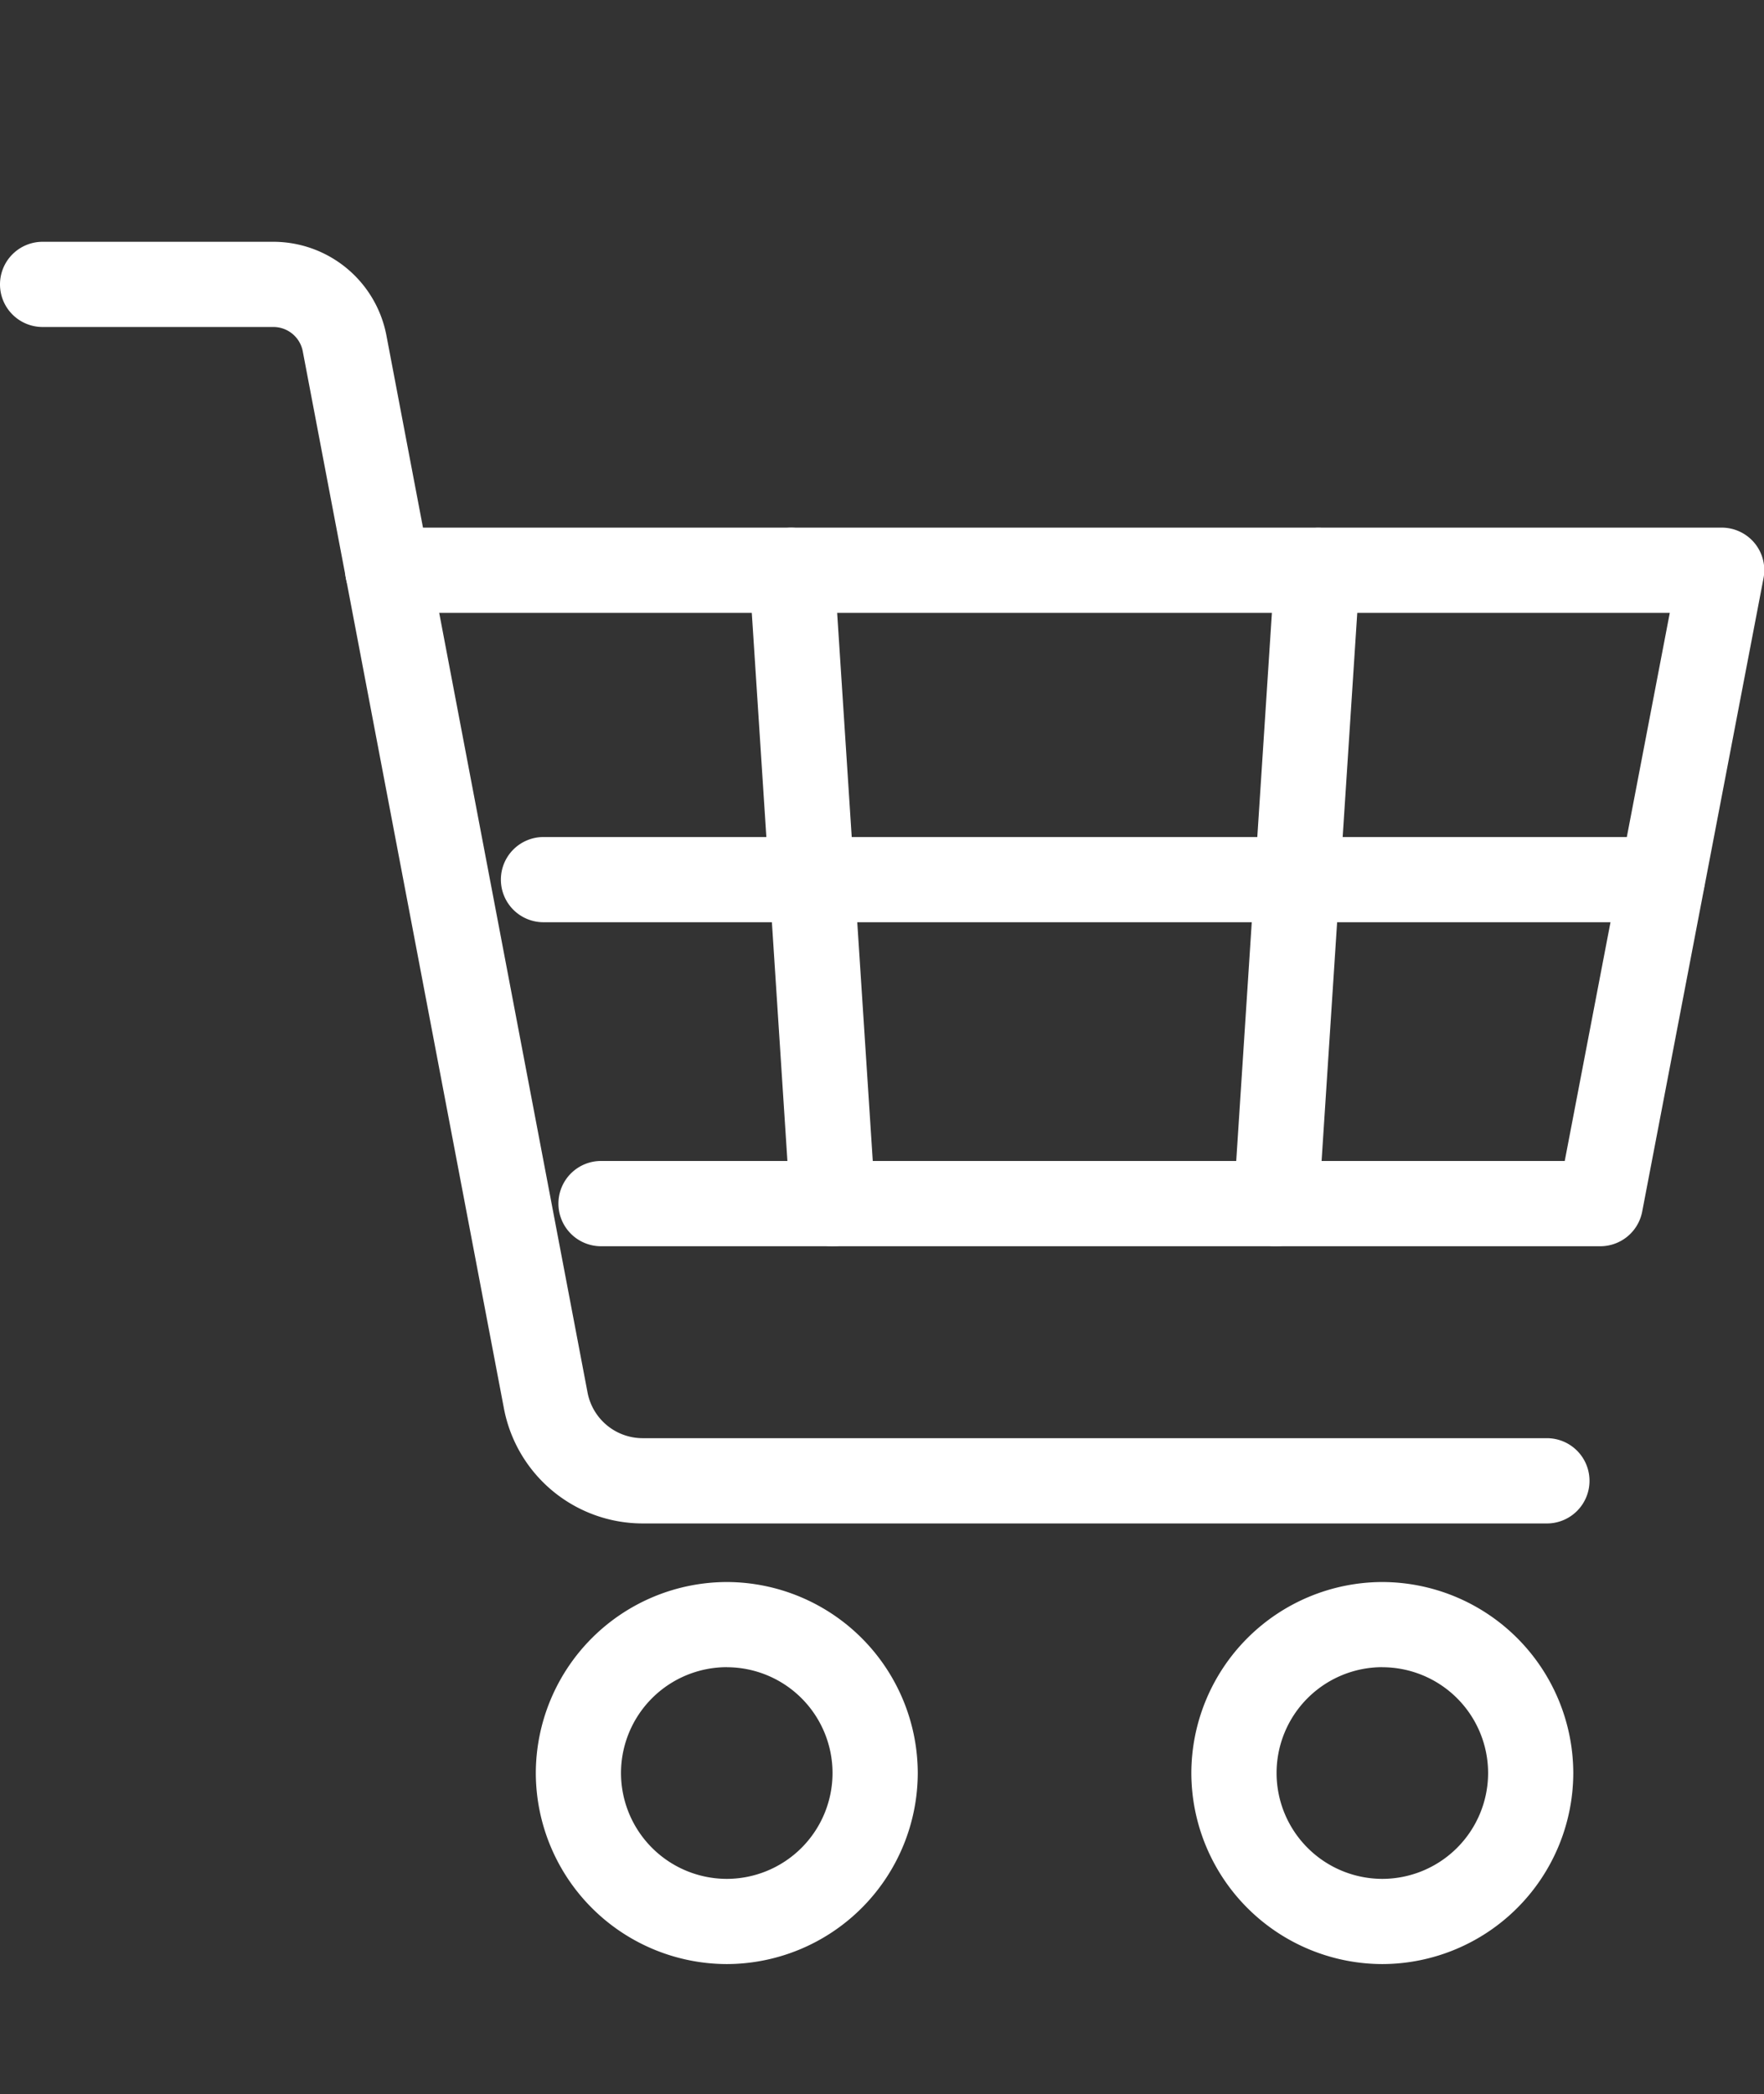
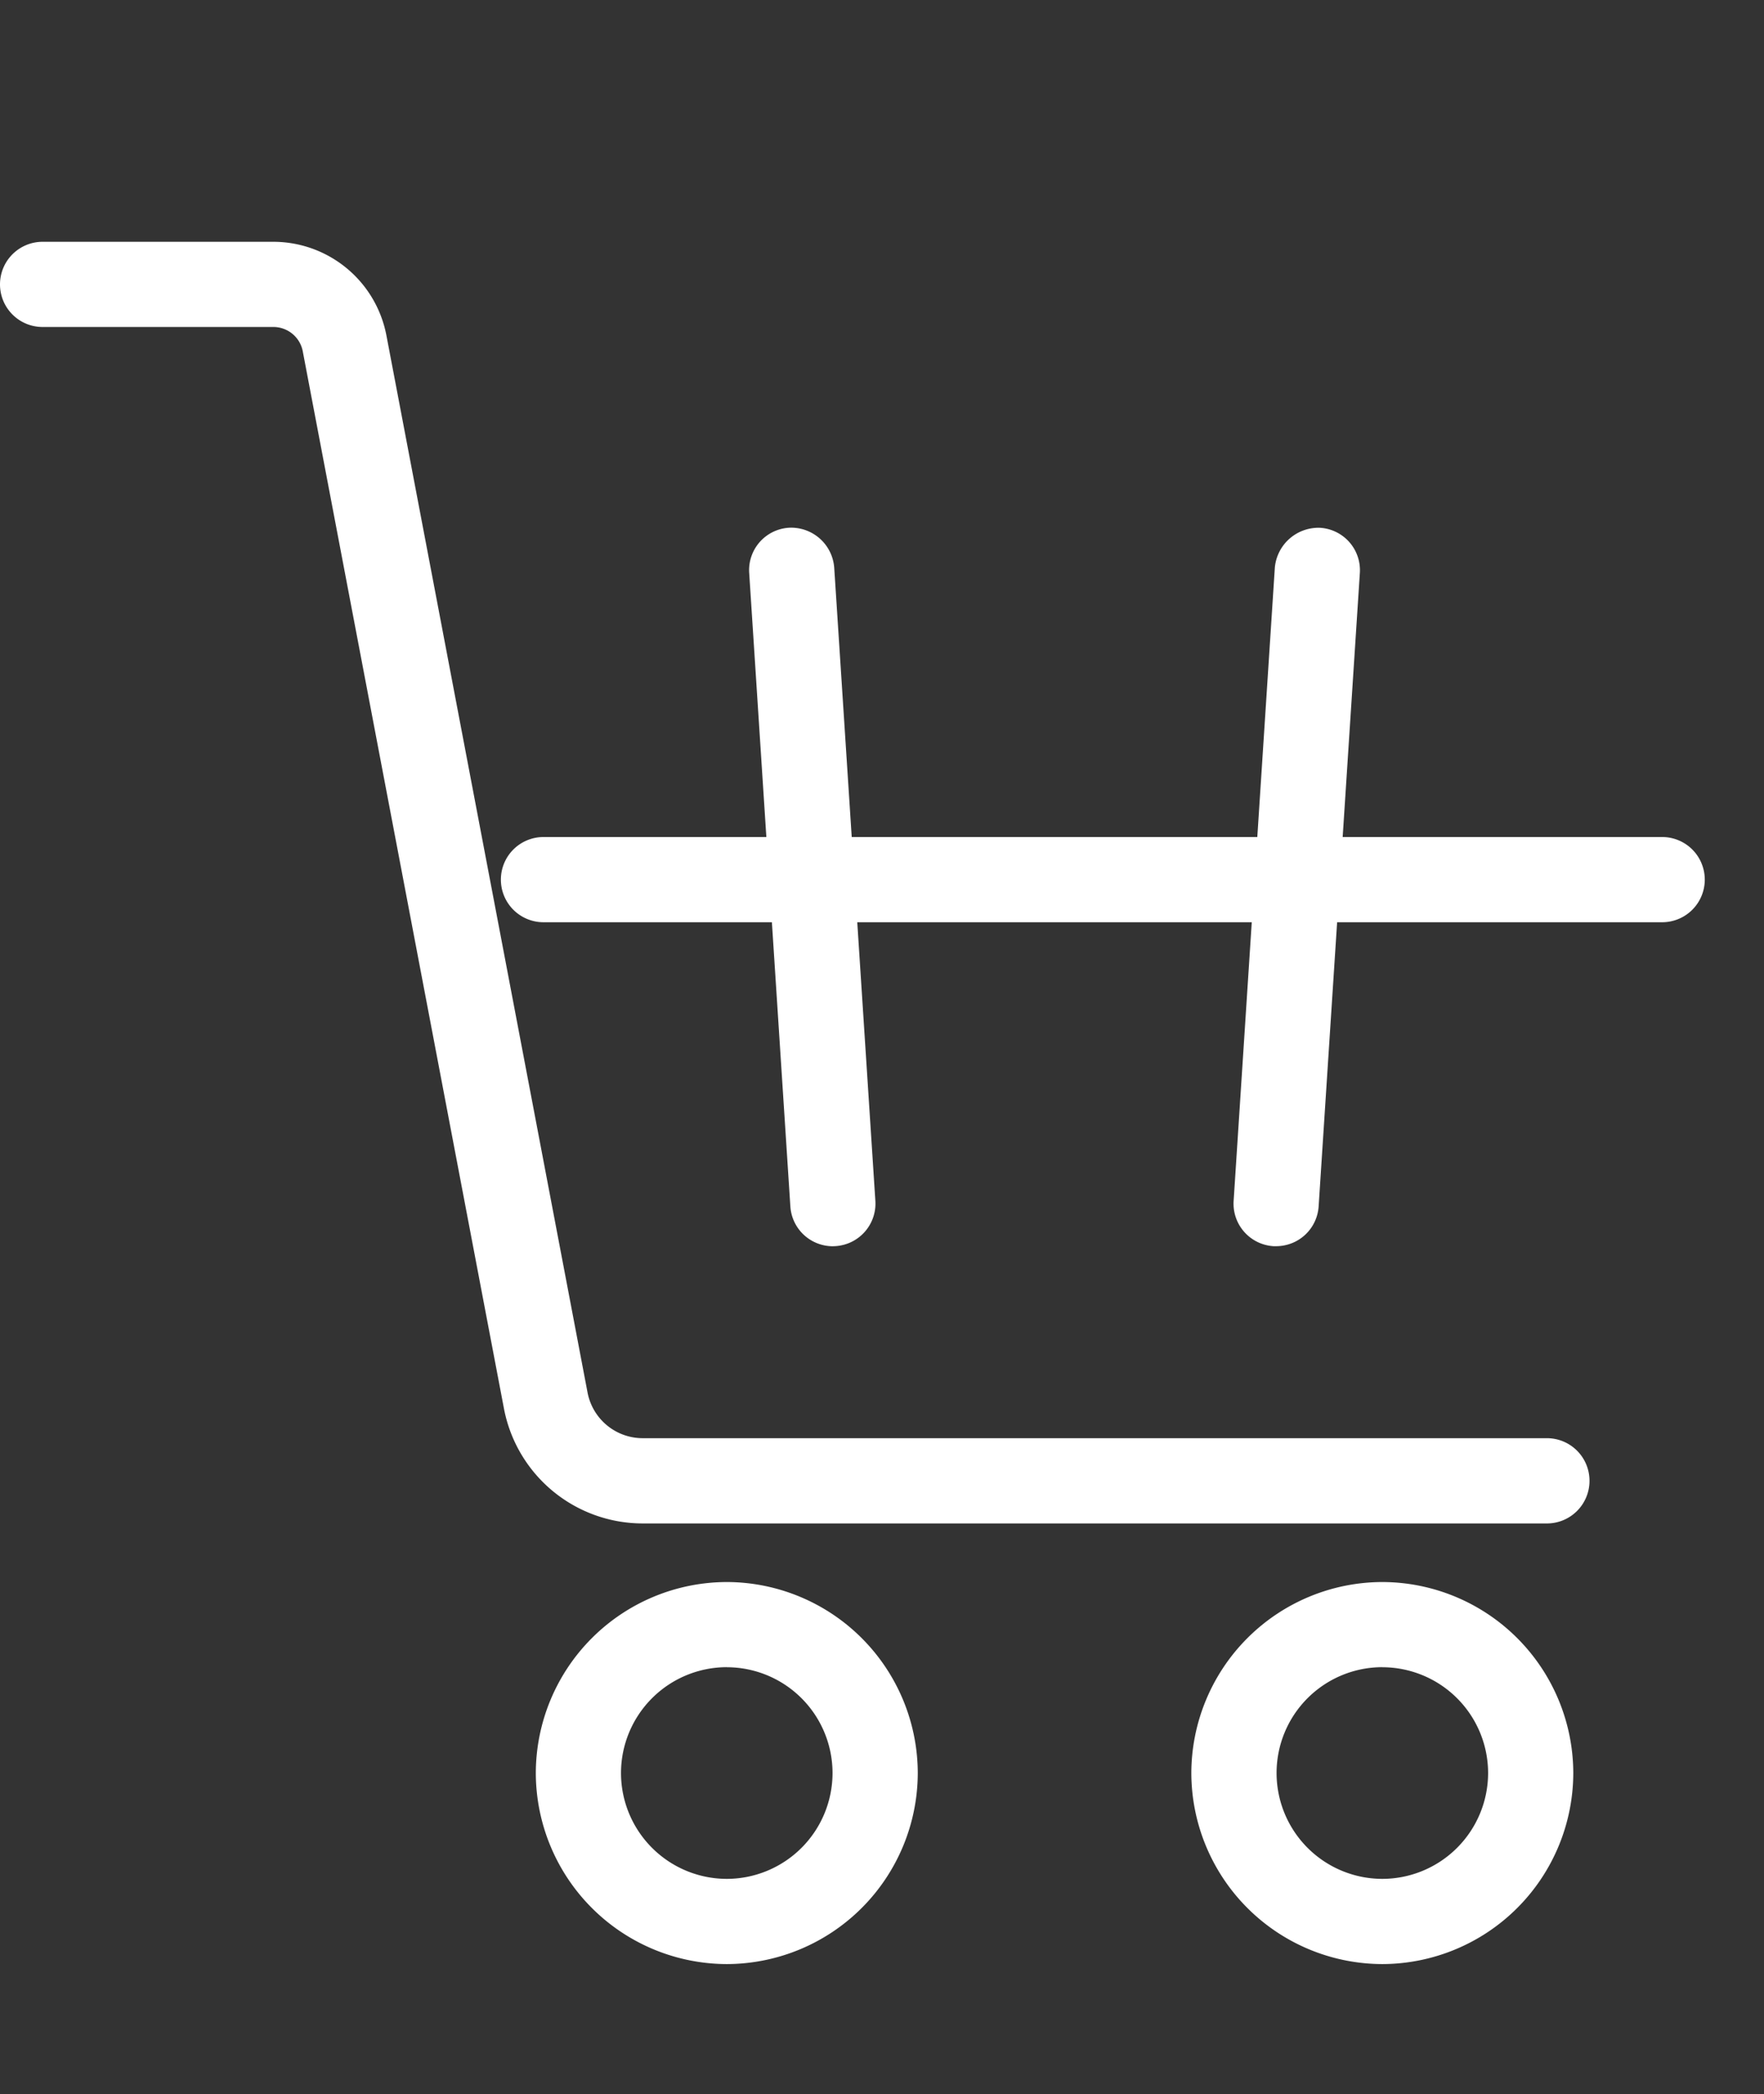
<svg xmlns="http://www.w3.org/2000/svg" width="29.488" height="35" viewBox="0 0 29.488 35">
  <rect x="0" y="0" width="29.488" height="35" fill="#333333" stroke="none" />
  <g id="グループ_2044" data-name="グループ 2044" transform="translate(-226.932 -601)">
    <g id="グループ_2011" data-name="グループ 2011" transform="translate(281.866 428.399)">
      <path id="パス_1414" data-name="パス 1414" d="M-29.075,198.062H-44.19a2.363,2.363,0,0,1-2.32-1.922l-3.363-17.669a.5.5,0,0,0-.491-.405h-3.857a.712.712,0,0,1-.713-.712.712.712,0,0,1,.713-.712h3.857a1.926,1.926,0,0,1,1.889,1.562l3.363,17.671a.939.939,0,0,0,.922.762h15.115a.712.712,0,0,1,.712.713A.712.712,0,0,1-29.075,198.062Z" fill="#fff" />
-       <path id="パス_1415" data-name="パス 1415" d="M-28.688,193.014h-16.7a.712.712,0,0,1-.712-.713.712.712,0,0,1,.712-.712h16.11l1.756-9.16H-48.954a.712.712,0,0,1-.712-.713.712.712,0,0,1,.712-.712h22.3a.714.714,0,0,1,.549.258.711.711,0,0,1,.15.587l-2.028,10.585A.713.713,0,0,1-28.688,193.014Z" transform="translate(0.501 0.415)" fill="#fff" />
      <path id="パス_1416" data-name="パス 1416" d="M-33.556,203.481a3.2,3.2,0,0,1-3.192-3.193,3.2,3.2,0,0,1,3.192-3.192,3.2,3.2,0,0,1,3.193,3.192A3.2,3.2,0,0,1-33.556,203.481Zm0-4.962a1.769,1.769,0,0,0-1.767,1.769,1.77,1.77,0,0,0,1.767,1.769,1.771,1.771,0,0,0,1.769-1.769A1.77,1.77,0,0,0-33.556,198.52Z" transform="translate(1.729 1.945)" fill="#fff" />
      <path id="パス_1417" data-name="パス 1417" d="M-43.562,203.481a3.2,3.2,0,0,1-3.193-3.193,3.2,3.2,0,0,1,3.193-3.192,3.2,3.2,0,0,1,3.192,3.192A3.2,3.2,0,0,1-43.562,203.481Zm0-4.962a1.771,1.771,0,0,0-1.769,1.769,1.771,1.771,0,0,0,1.769,1.769,1.77,1.77,0,0,0,1.767-1.769A1.769,1.769,0,0,0-43.562,198.52Z" transform="translate(0.778 1.945)" fill="#fff" />
      <path id="パス_1418" data-name="パス 1418" d="M-35.39,193.013l-.047,0a.712.712,0,0,1-.665-.757l.689-10.585a.732.732,0,0,1,.757-.664.71.71,0,0,1,.664.756l-.689,10.585A.711.711,0,0,1-35.39,193.013Z" transform="translate(1.79 0.415)" fill="#fff" />
      <path id="パス_1419" data-name="パス 1419" d="M-42.1,193.014a.711.711,0,0,1-.709-.667l-.688-10.585a.71.71,0,0,1,.664-.756.722.722,0,0,1,.757.664l.688,10.585a.712.712,0,0,1-.665.757Z" transform="translate(1.087 0.415)" fill="#fff" />
      <path id="パス_1420" data-name="パス 1420" d="M-27.876,187.15h-18.7a.712.712,0,0,1-.712-.712.712.712,0,0,1,.712-.712h18.7a.712.712,0,0,1,.713.712A.712.712,0,0,1-27.876,187.15Z" transform="translate(0.727 0.864)" fill="#fff" />
    </g>
    <rect id="長方形_1864" data-name="長方形 1864" width="7" height="35" transform="translate(235 601)" fill="none" />
  </g>
</svg>